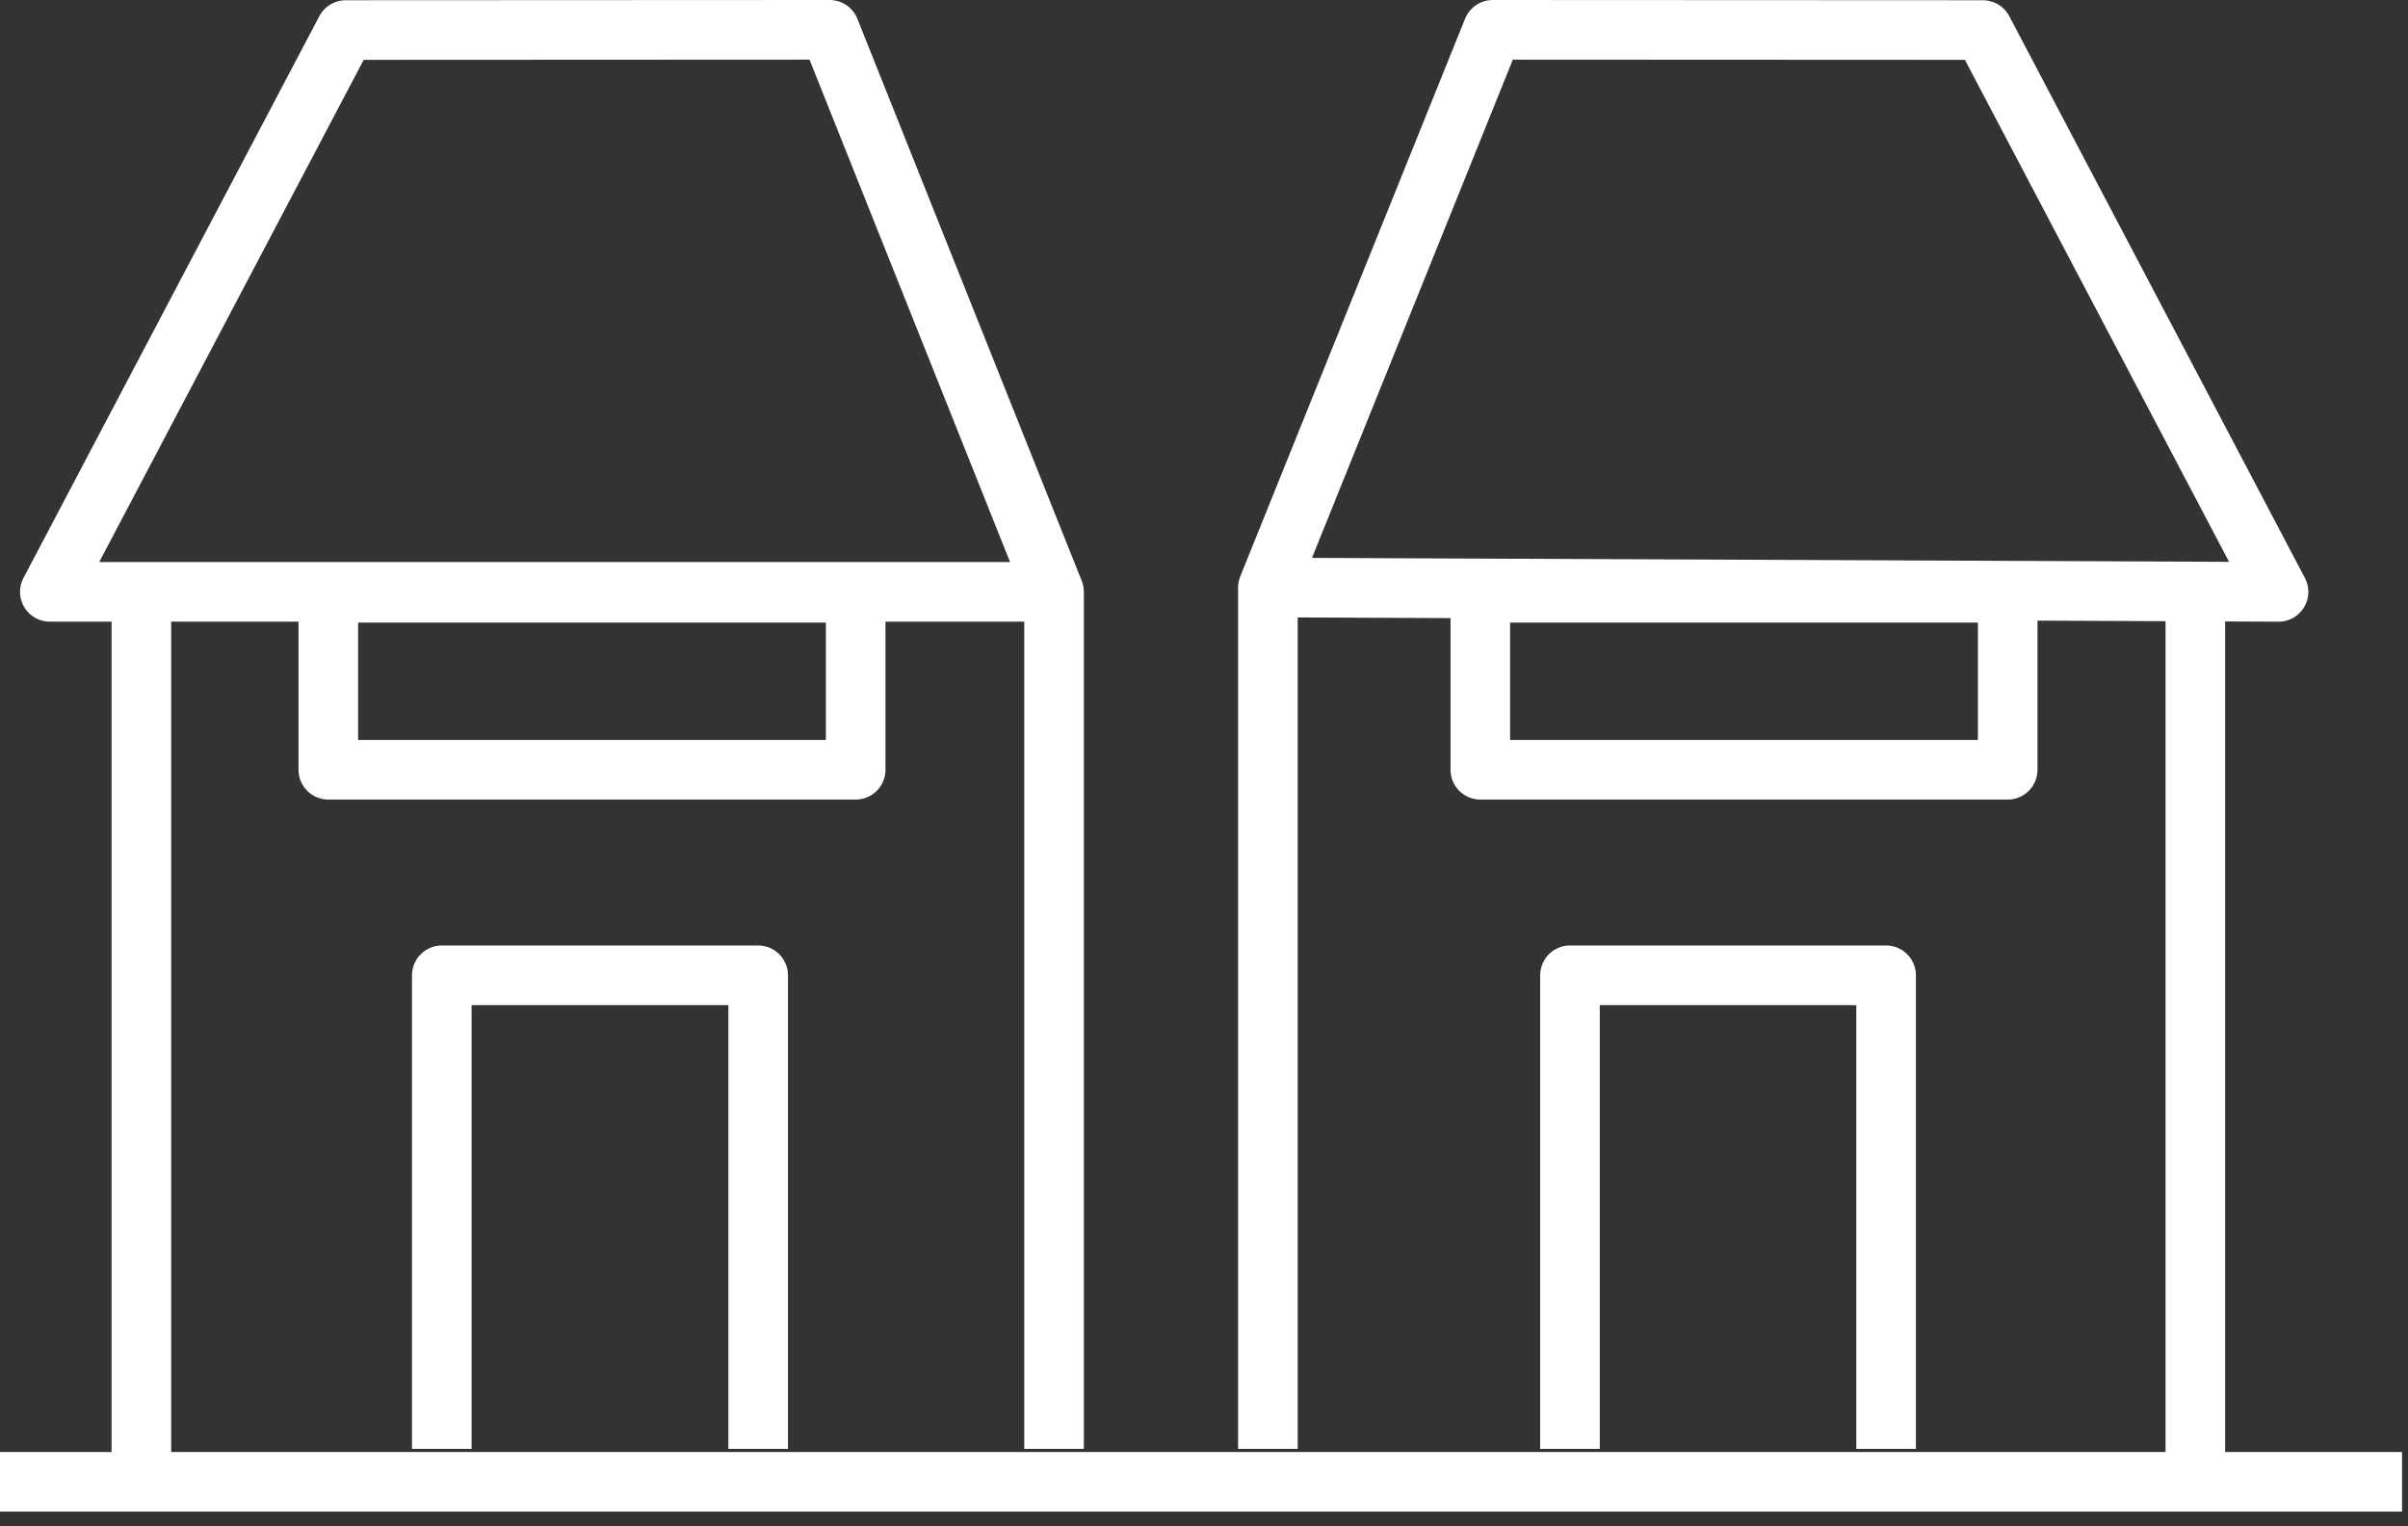
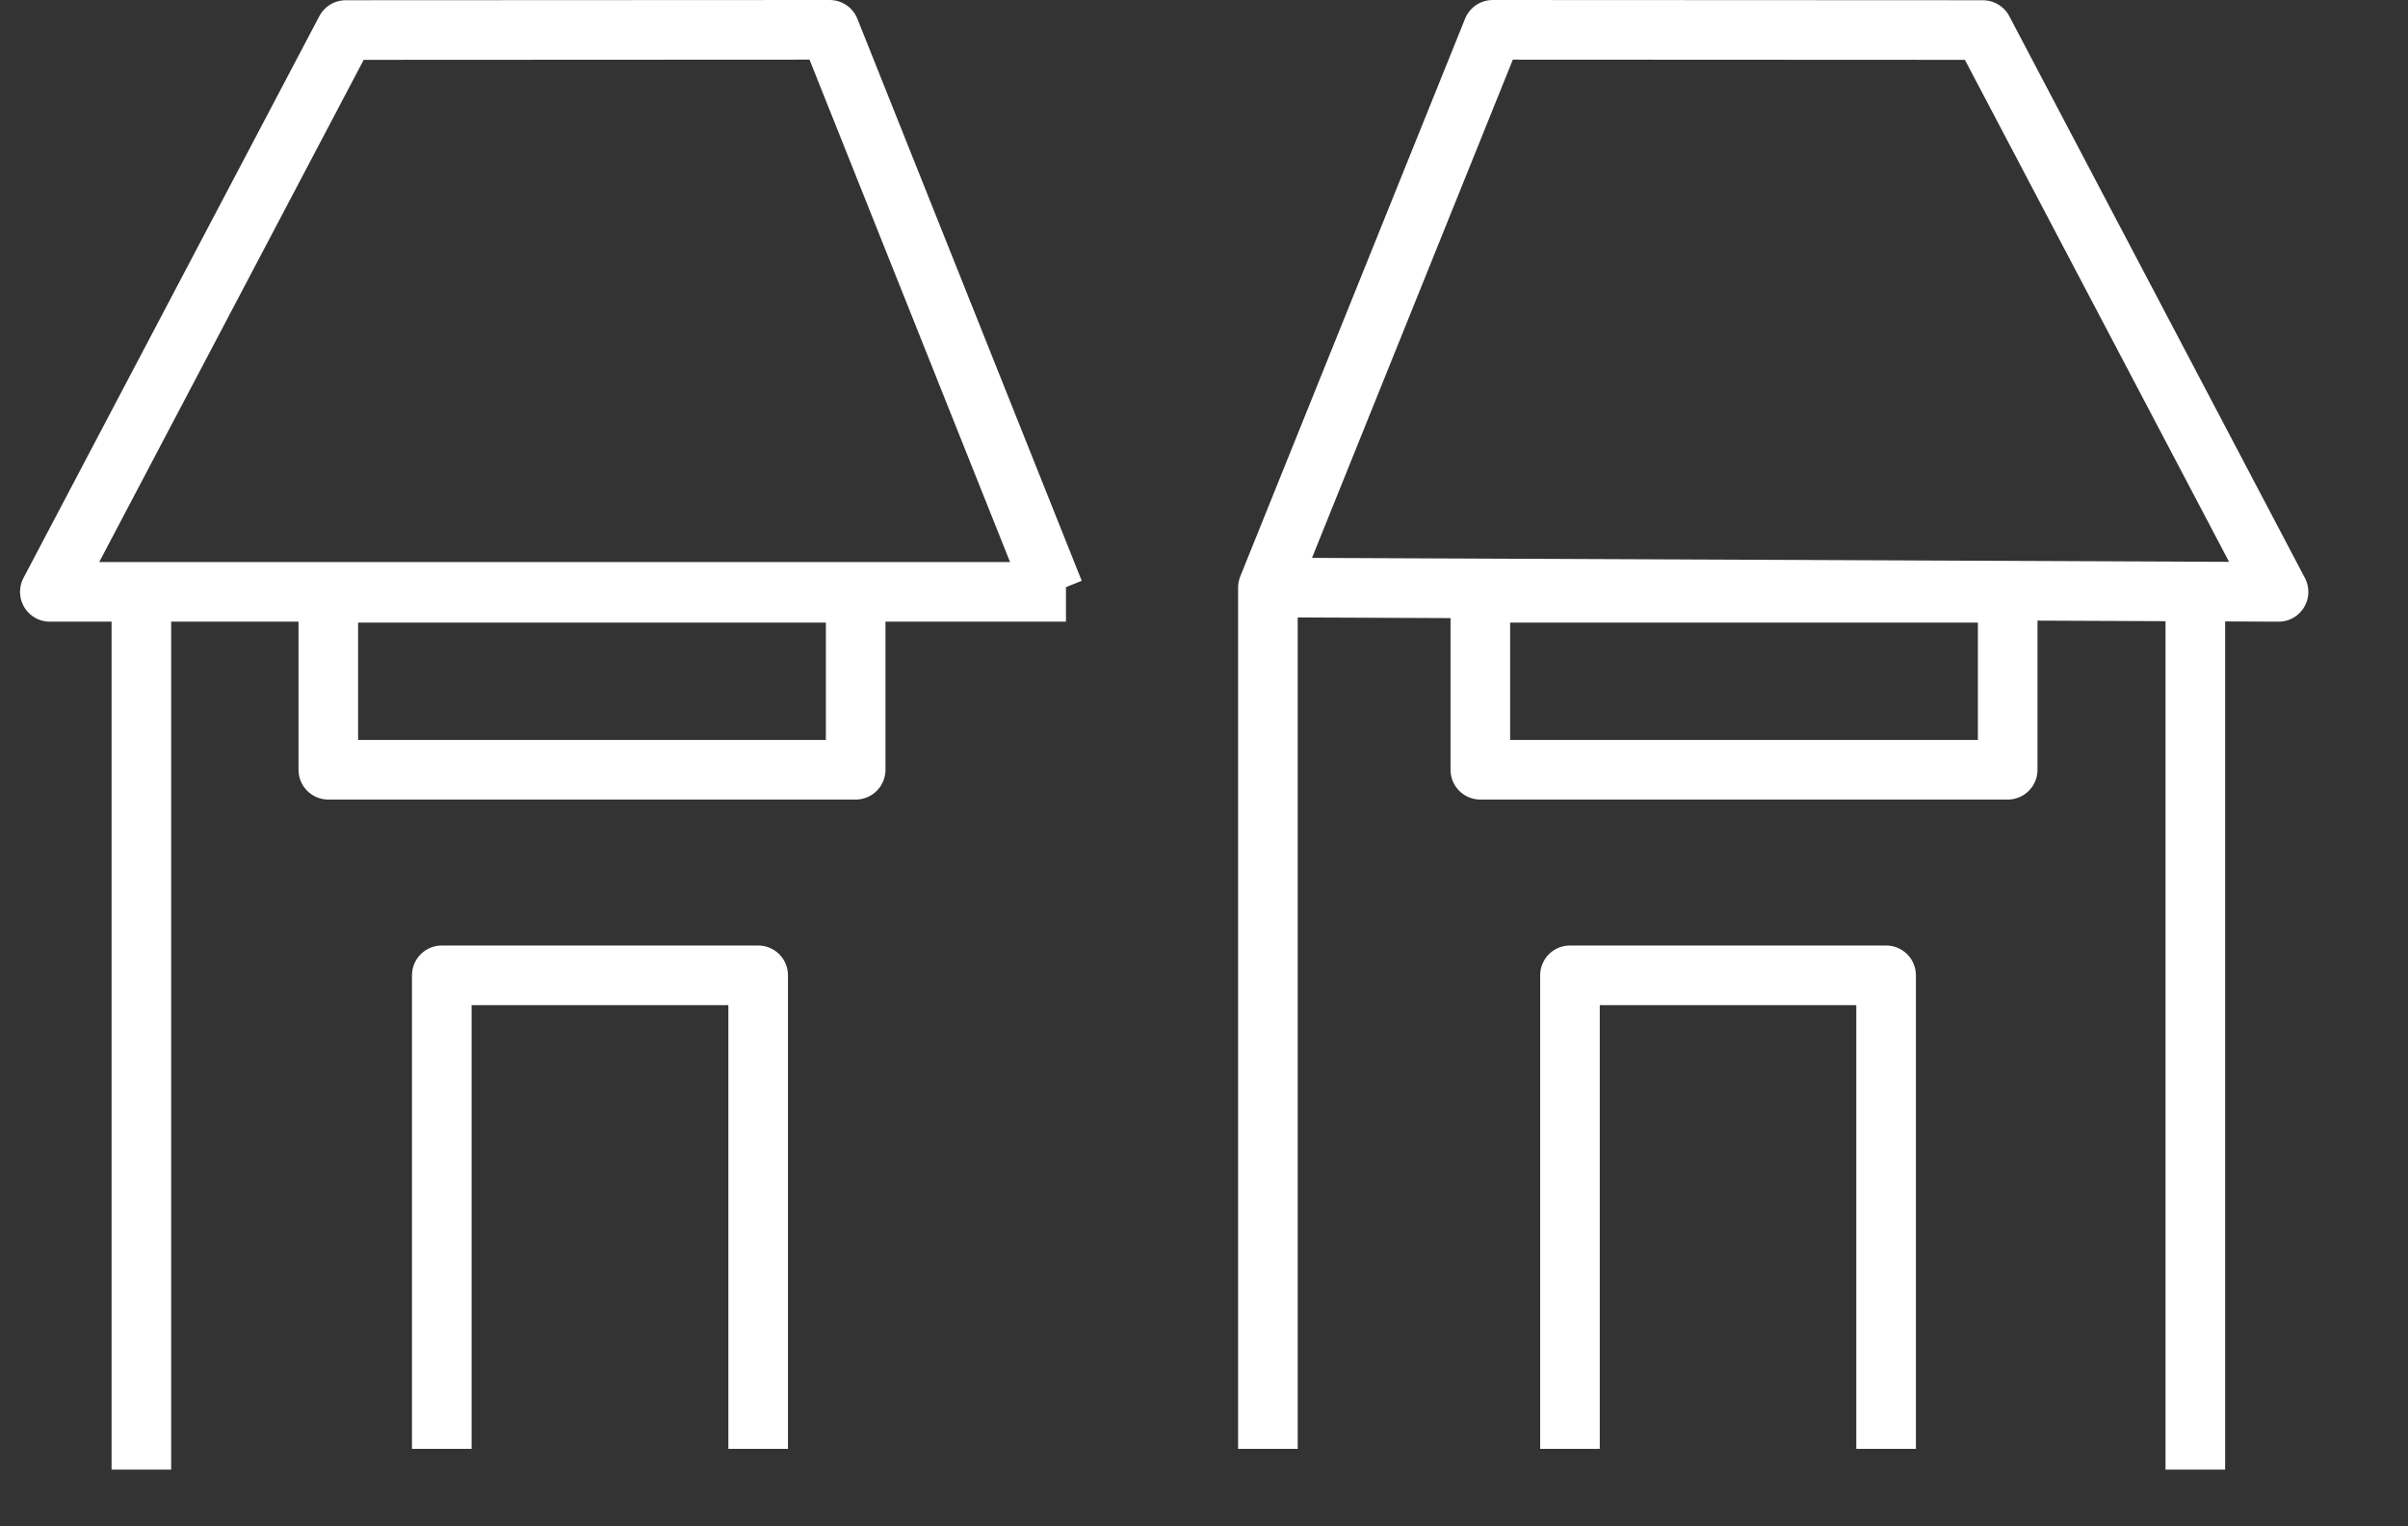
<svg xmlns="http://www.w3.org/2000/svg" fill="none" height="64" viewBox="0 0 101 64" width="101">
  <rect x="0" y="0" width="101" height="64" fill="#333333" stroke="none" />
  <clipPath id="a">
    <path d="m0 0h100.75v63.39h-100.75z" />
  </clipPath>
  <g clip-path="url(#a)" stroke="#fff" stroke-linejoin="round" stroke-width="2.5">
-     <path d="m0 62.14h100.75" />
    <path d="m5.93 61.63v-36.44" />
-     <path d="m44.71 24.82h-42.62l12.41-23.56 20.3-.01 9.41 23.57v35.94" />
+     <path d="m44.71 24.82h-42.62l12.41-23.56 20.3-.01 9.41 23.57" />
    <path d="m18.53 60.76v-19.86h13.27v19.86" />
    <path d="m92.08 25.19v36.44" />
    <path d="m53.81 24.64 41.76.18-12.4-23.56-20.56-.01-9.43 23.39v36.12" />
    <path d="m65.85 60.76v-19.86h13.26v19.86" />
    <path d="m35.89 24.86h-22.12v7.42h22.12z" />
    <path d="m84.21 24.86h-22.12v7.42h22.12z" />
  </g>
</svg>